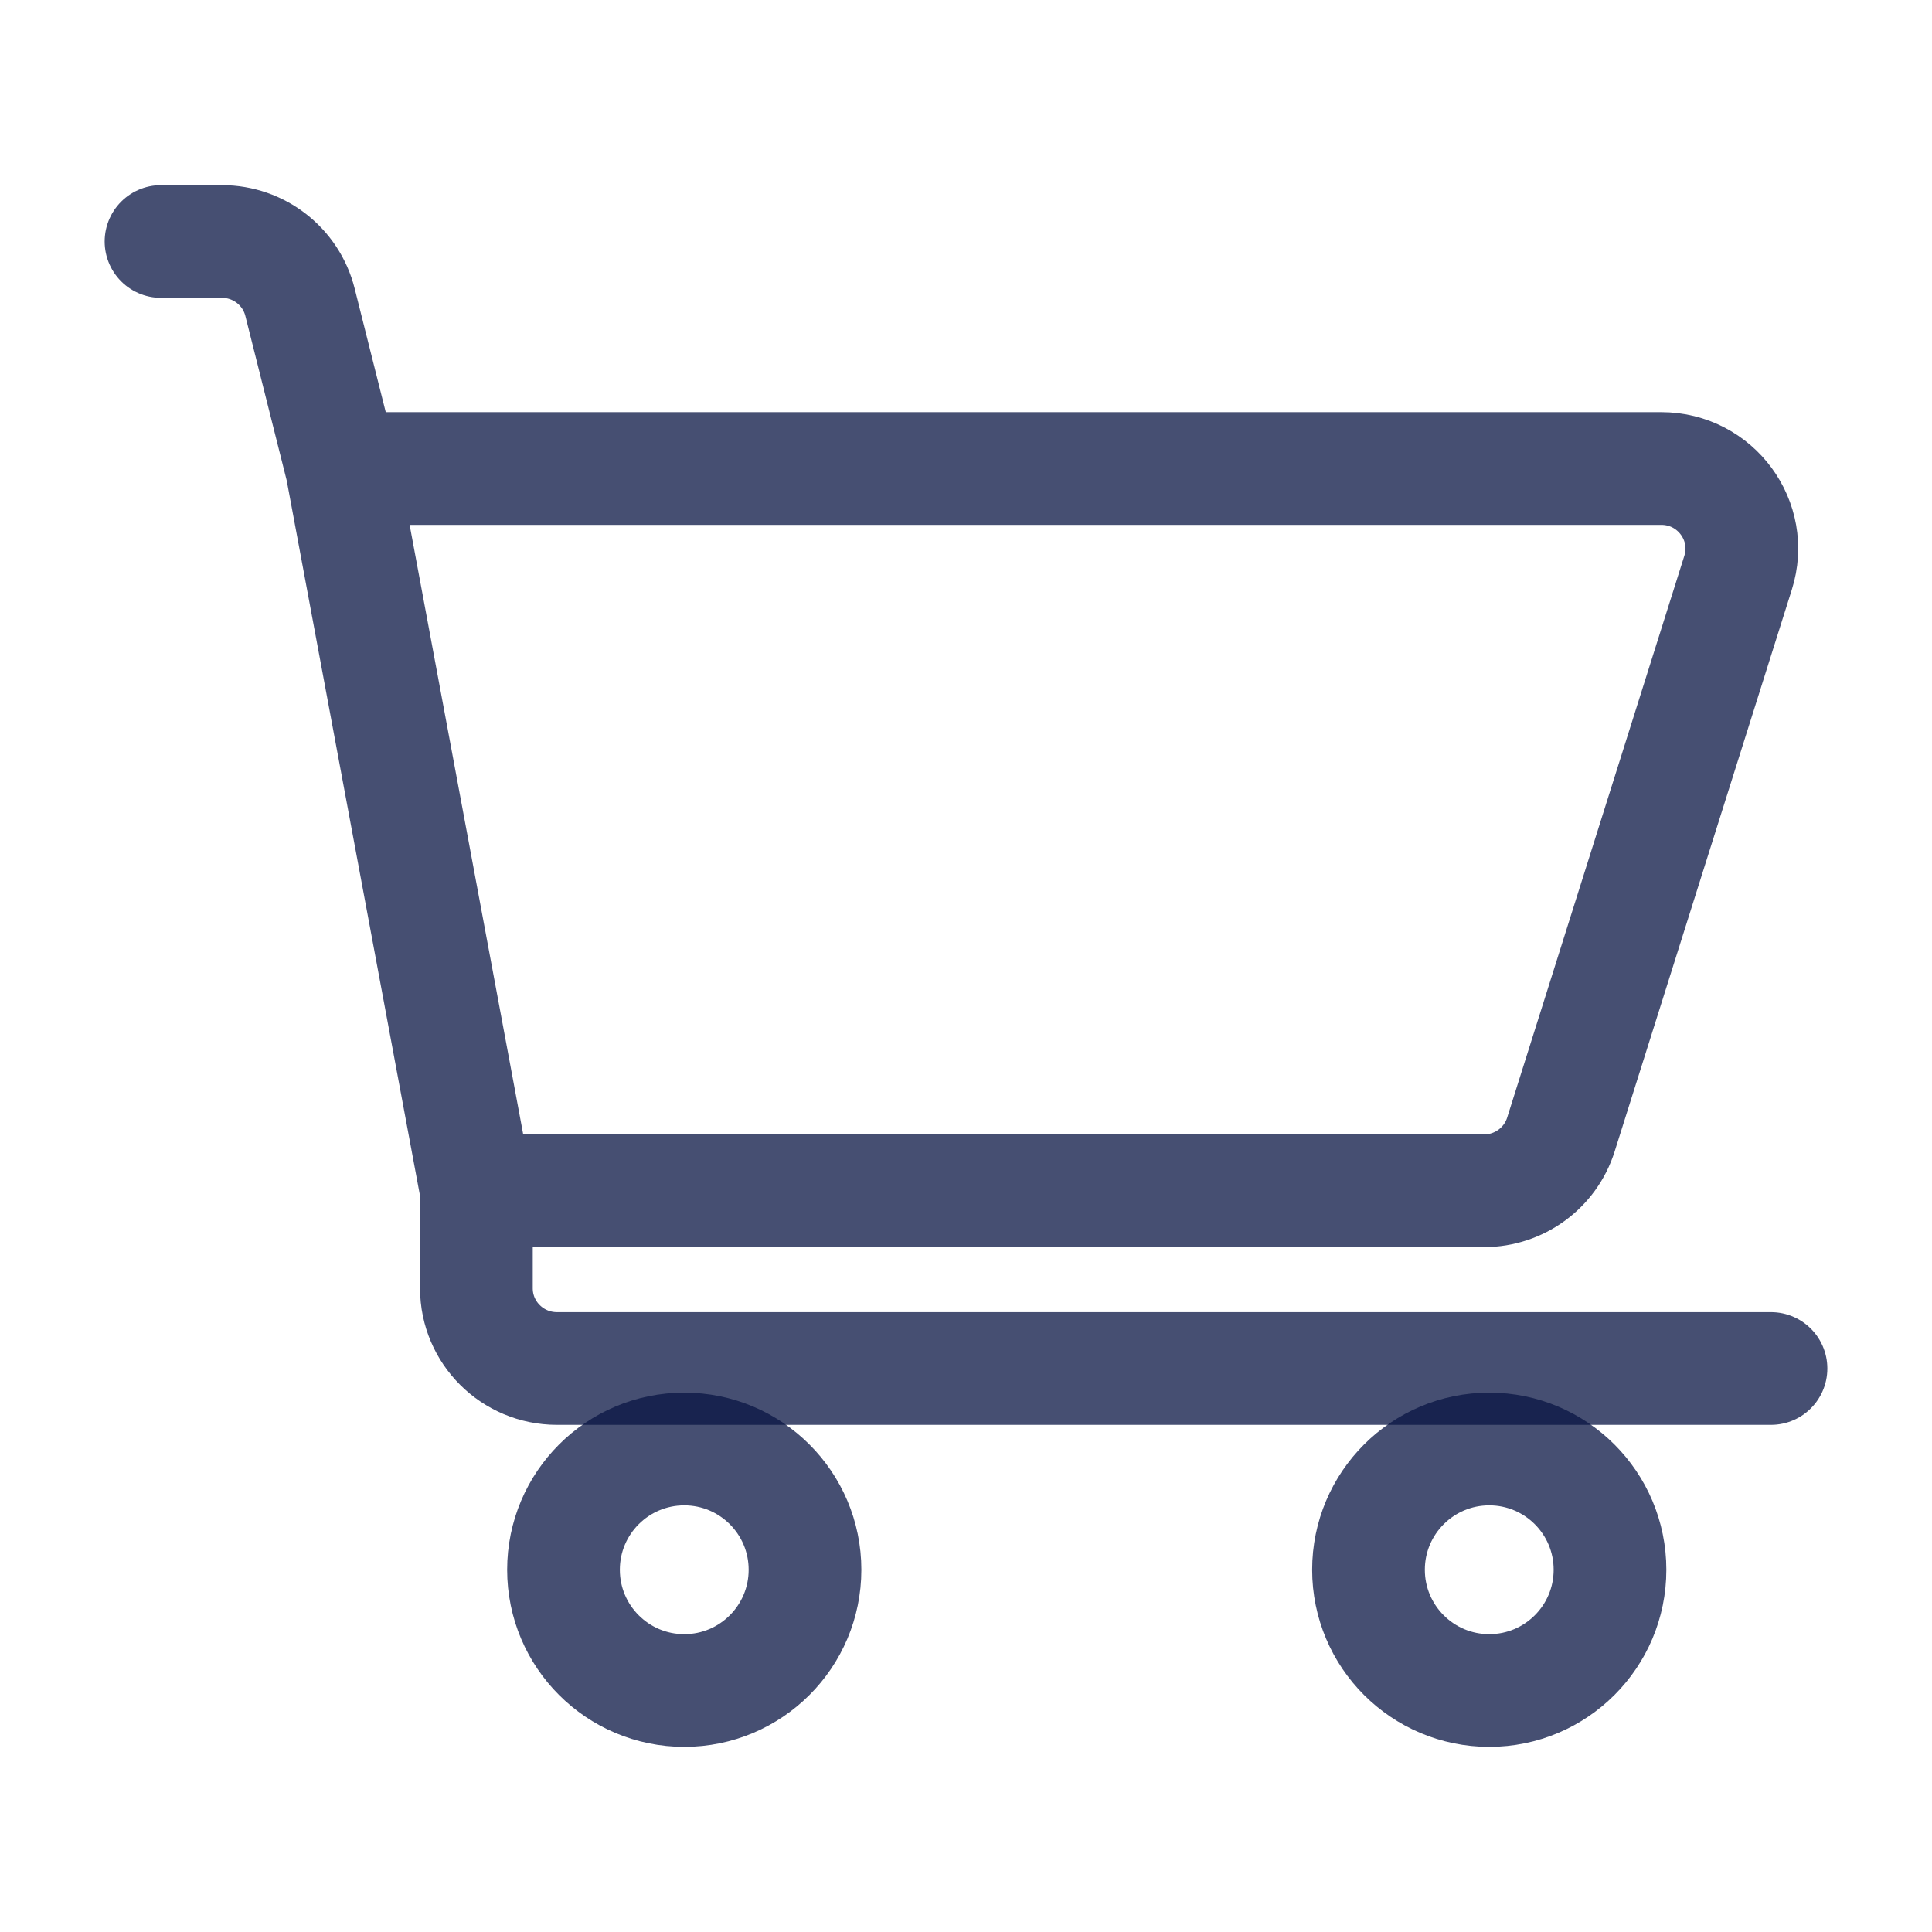
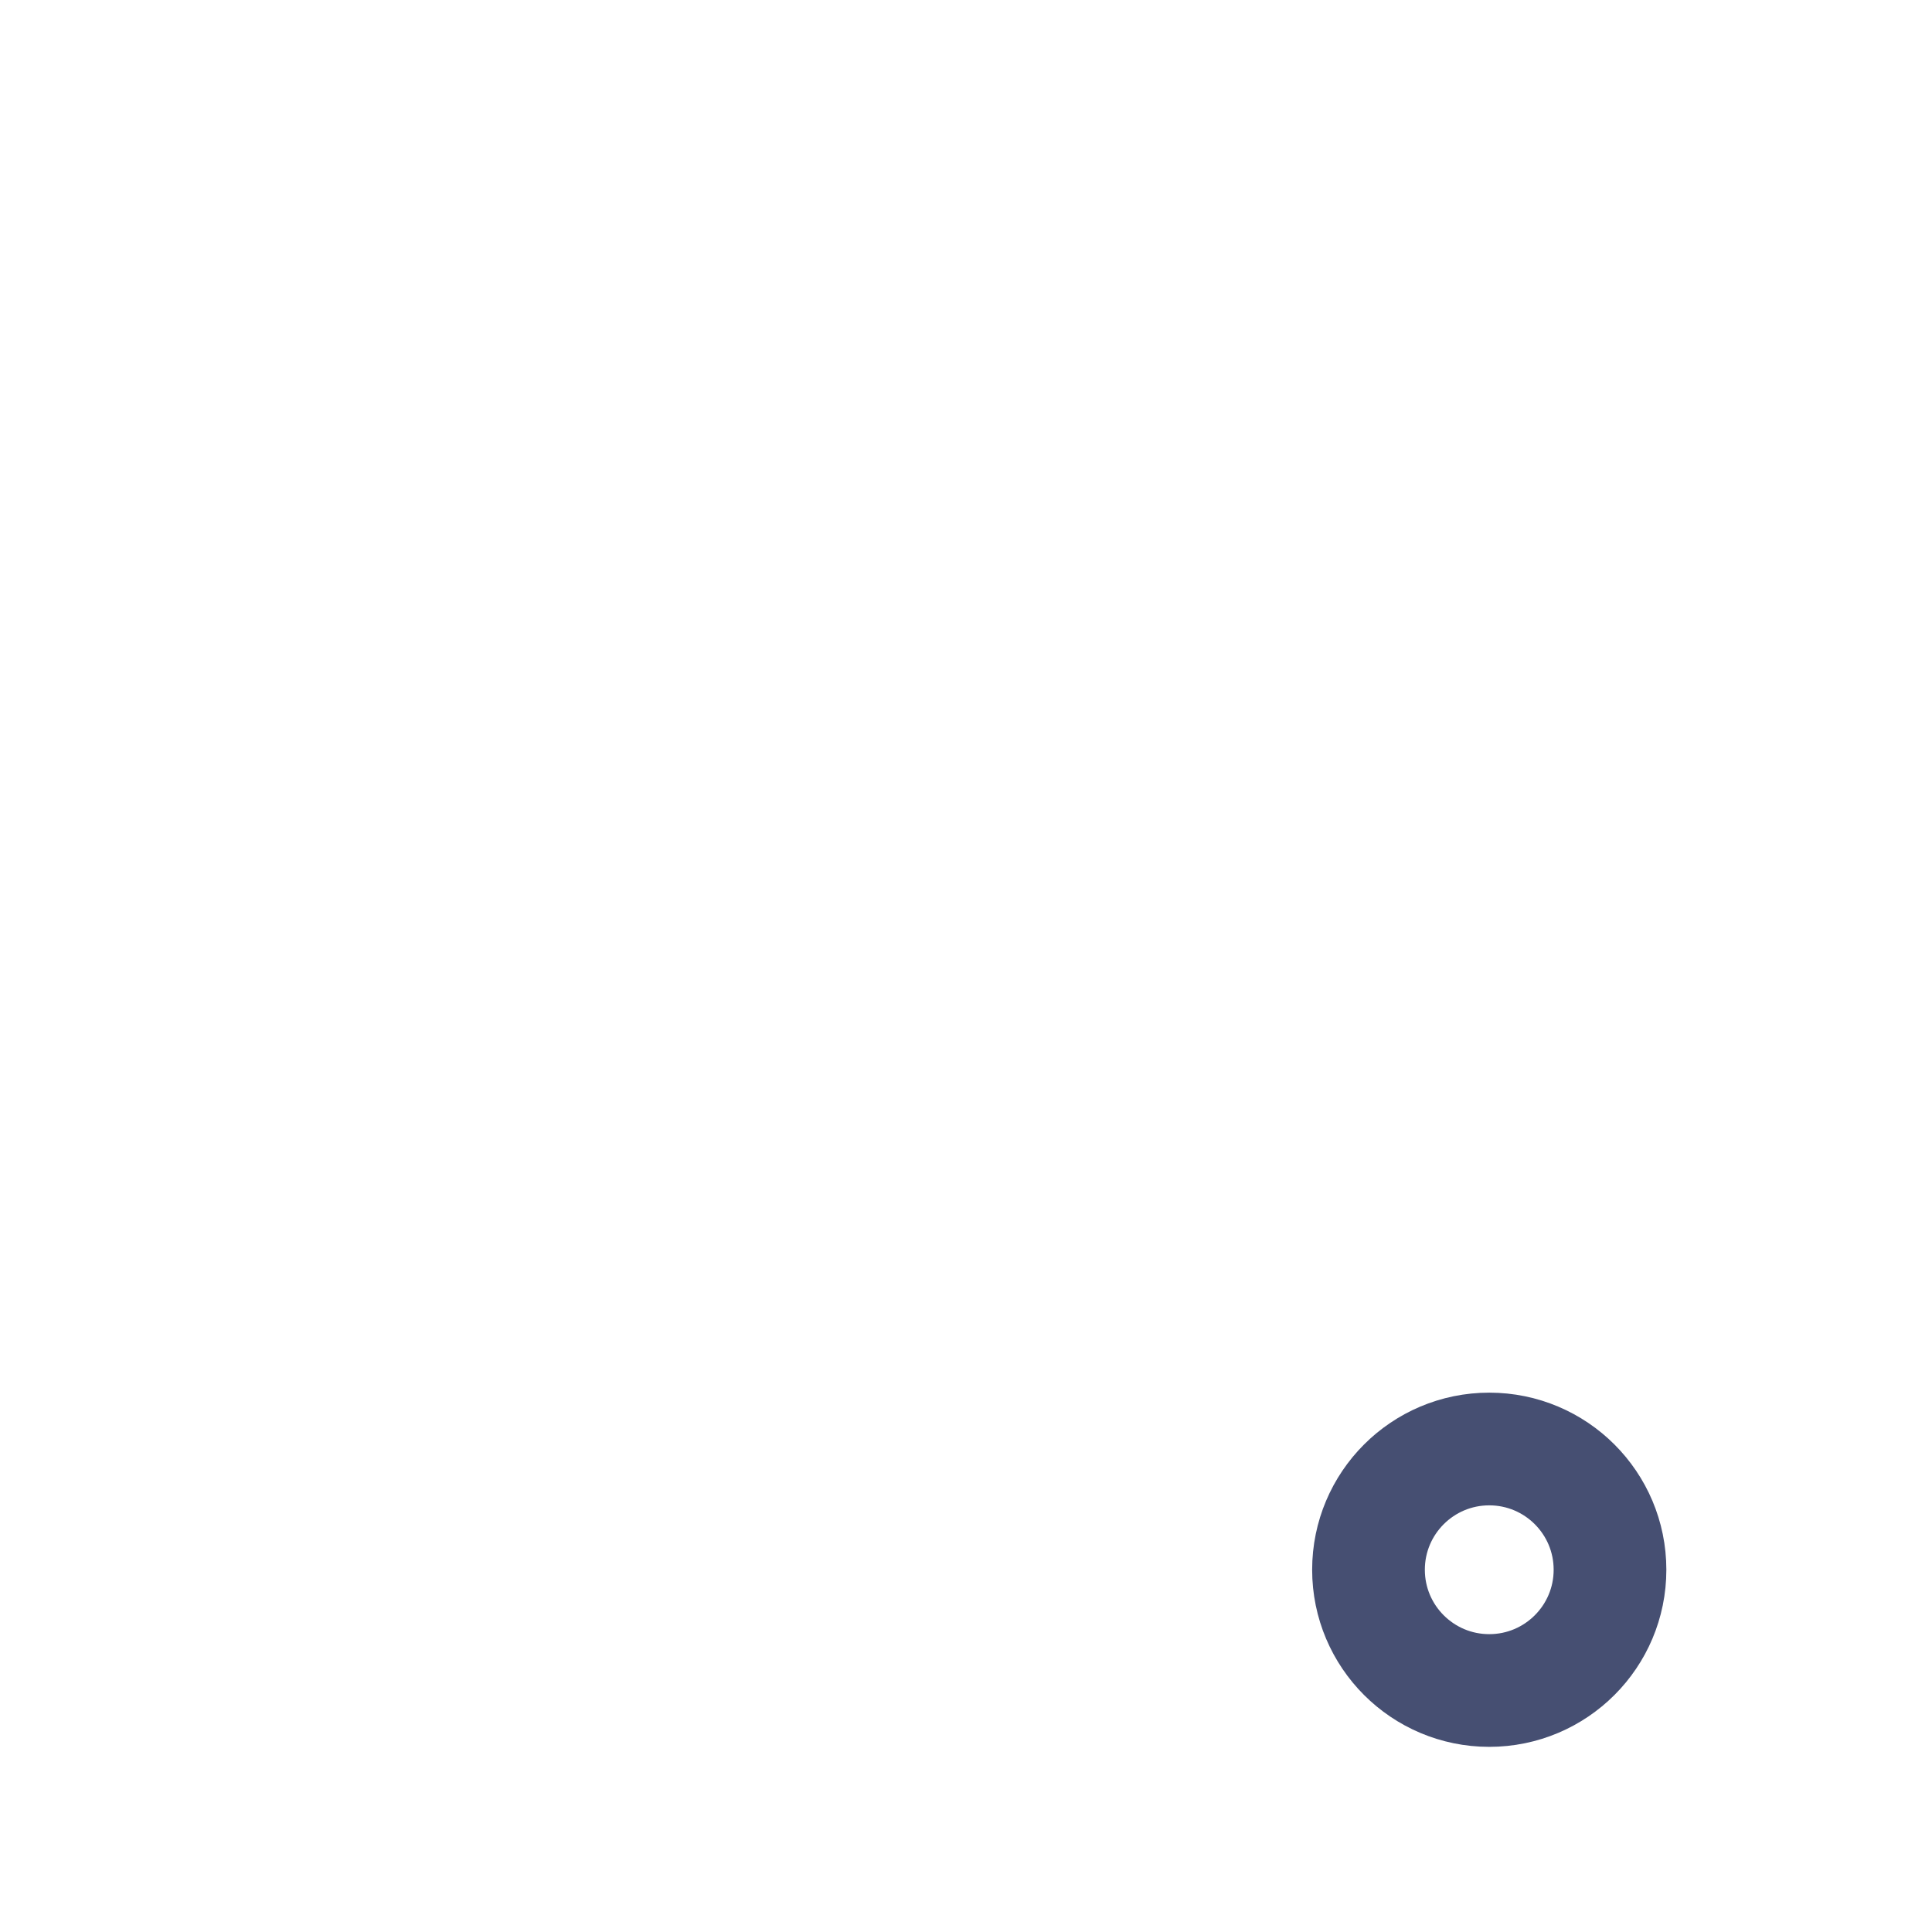
<svg xmlns="http://www.w3.org/2000/svg" width="24" height="24" viewBox="0 0 24 24" fill="none">
-   <circle cx="1.5" cy="1.5" r="1.5" transform="matrix(-1 0 0 1 10 18)" stroke="#091543" stroke-opacity="0.75" stroke-width="1.4" />
  <circle cx="1.5" cy="1.5" r="1.5" transform="matrix(-1 0 0 1 20 18)" stroke="#091543" stroke-opacity="0.75" stroke-width="1.4" />
-   <path d="M4.246 5.82H20.637C21.313 5.82 21.794 6.473 21.591 7.115L19.39 14.094C19.259 14.509 18.872 14.792 18.436 14.792H5.918M4.246 5.82L5.918 14.792M4.246 5.82L3.727 3.755C3.616 3.311 3.216 3 2.757 3H2M5.918 14.792V16.004C5.918 16.554 6.366 17 6.918 17H22" stroke="#091543" stroke-opacity="0.75" stroke-width="1.4" stroke-linecap="round" stroke-linejoin="round" />
</svg>